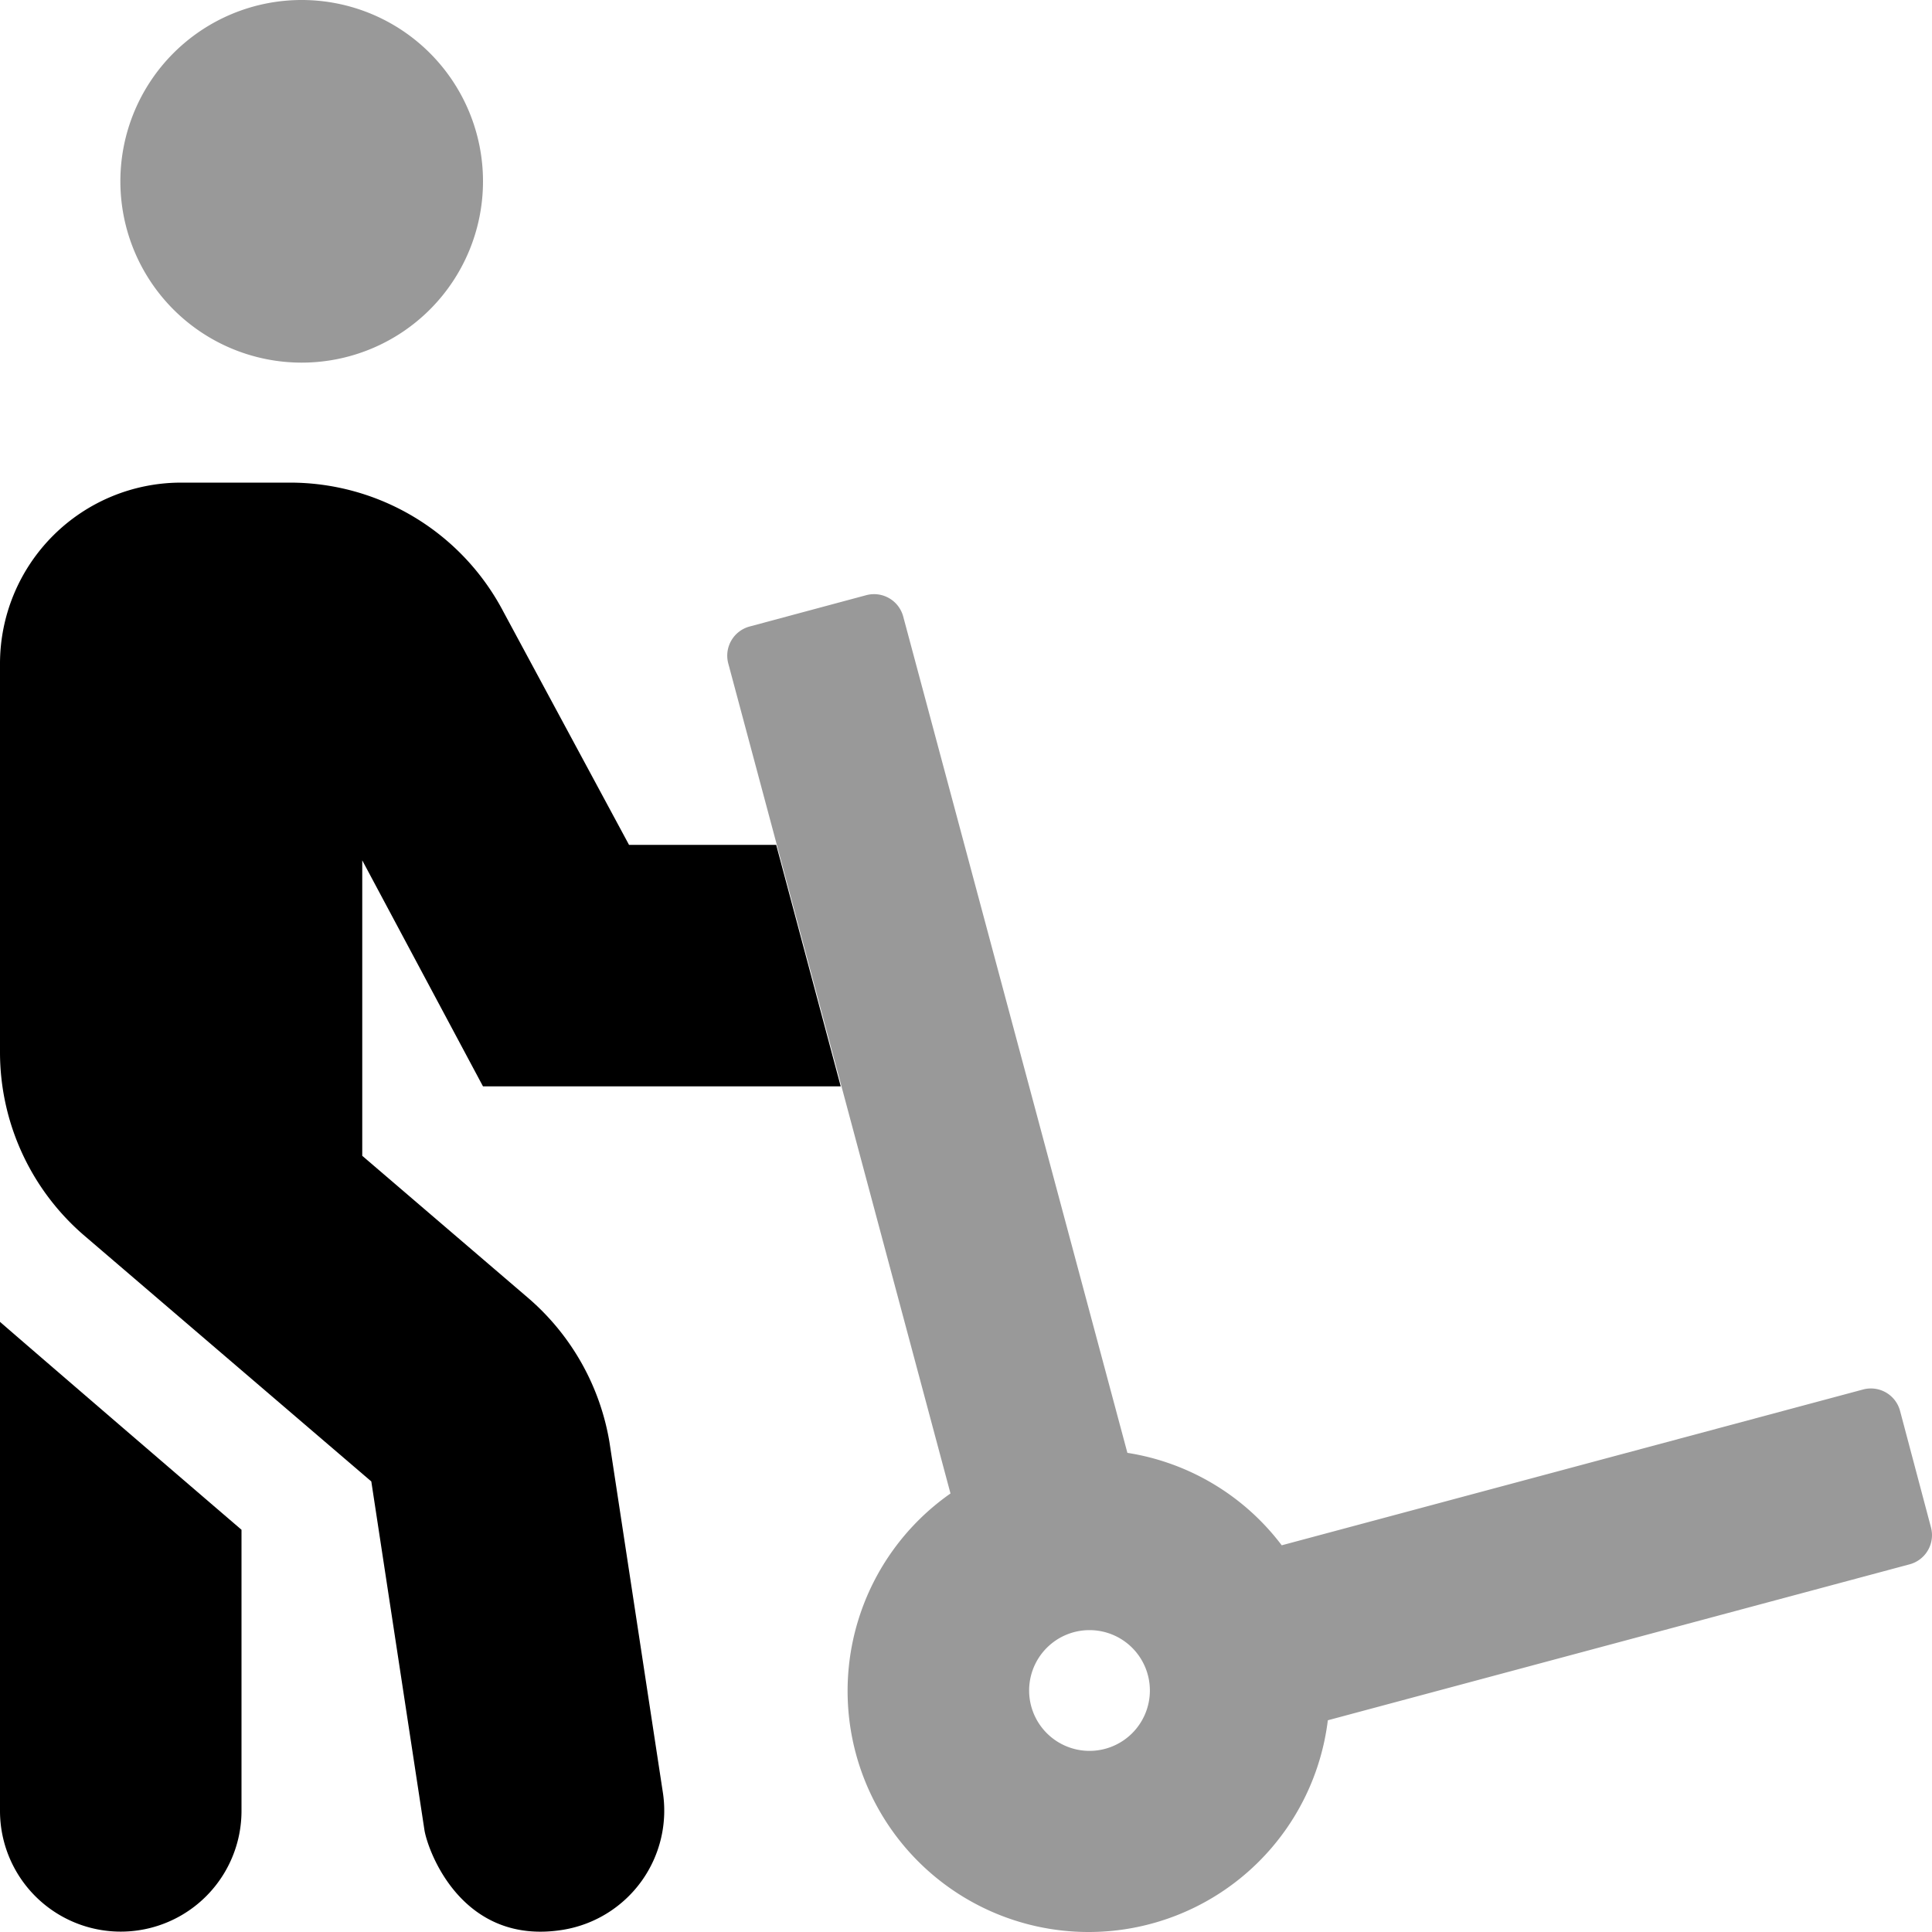
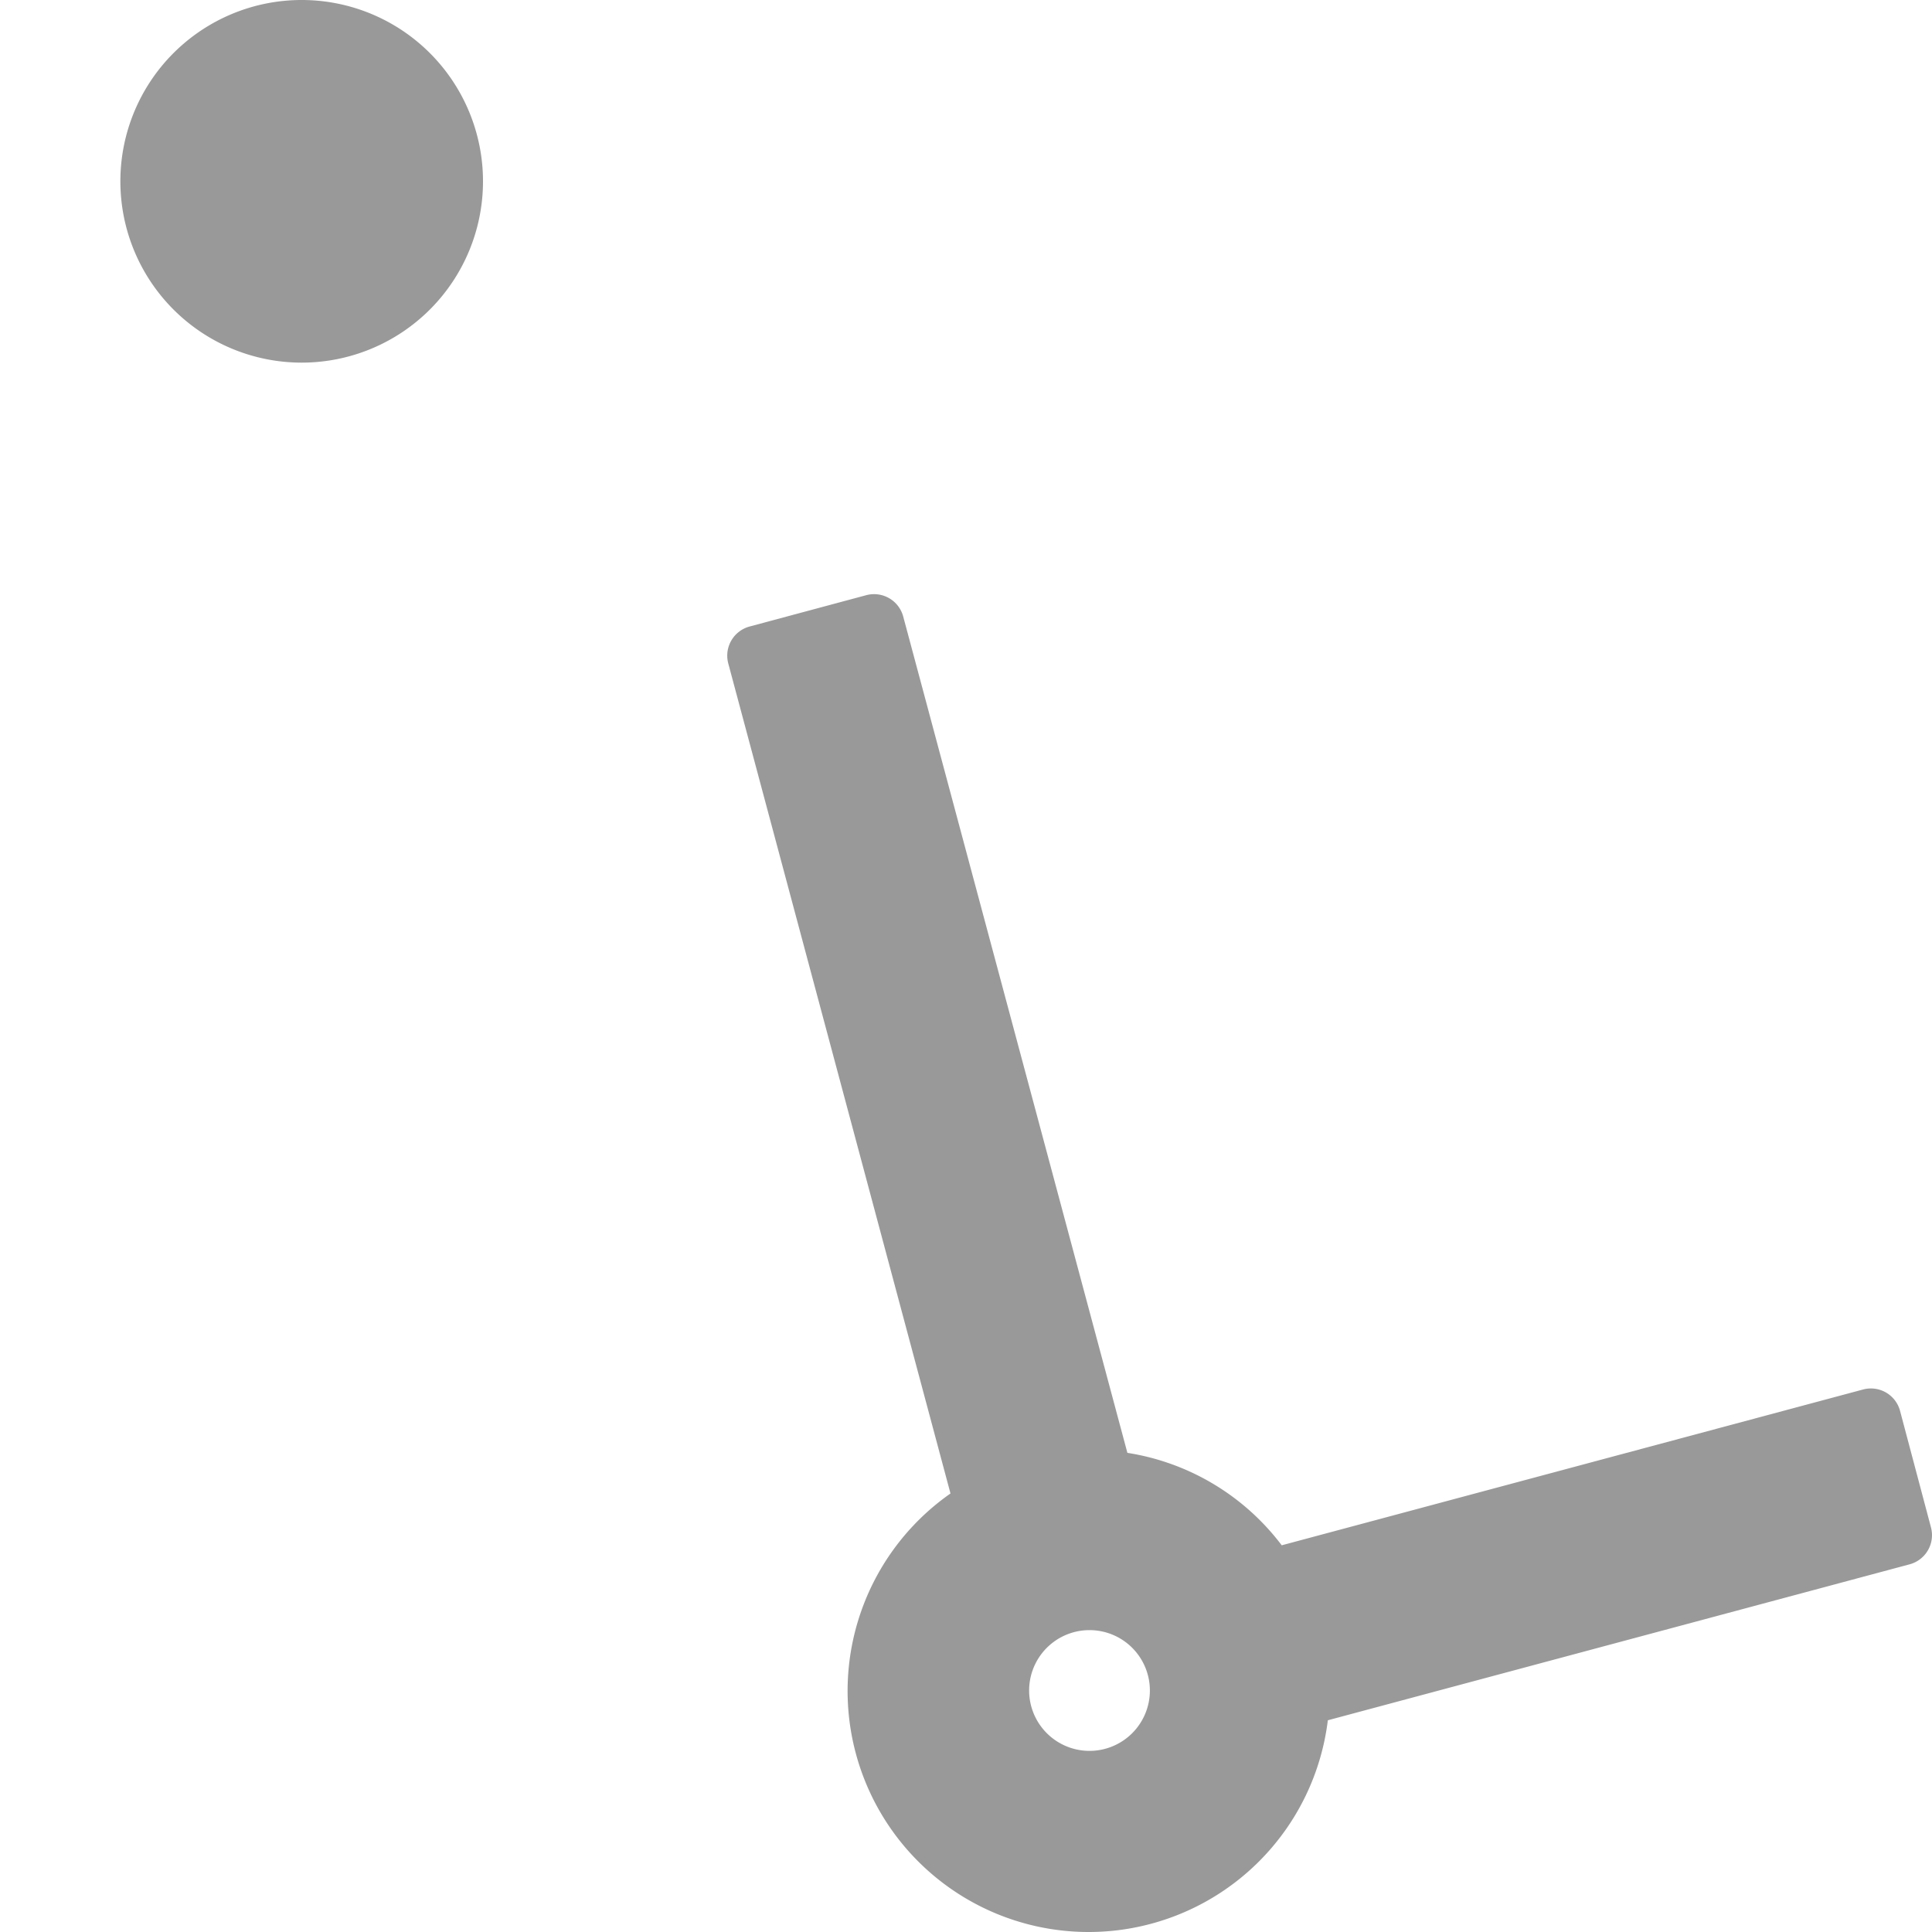
<svg xmlns="http://www.w3.org/2000/svg" viewBox="0 0 512 512">
  <defs>
    <style>.fa-secondary{opacity:.4}</style>
  </defs>
  <path d="M80 0h-.1a48.05 48.05 0 1 0 .1 0zm431.74 404.82l-8.2-30.9a8 8 0 0 0-9.77-5.7l-154.1 41.3a63.57 63.57 0 0 0-40.9-24.5l-59.4-221.6a8 8 0 0 0-9.77-5.7l-30.9 8.3a8 8 0 0 0-5.71 9.77l58.9 220a63.87 63.87 0 1 0 100 60.1L506 414.58a8 8 0 0 0 5.74-9.76zM288.73 464a16 16 0 1 1 16-16 16 16 0 0 1-16 16z" class="fa-secondary" />
-   <path d="M0 479.9a32 32 0 0 0 64 0v-74.5C48 391.7.5 350.8 0 350.3zm205.7-256h-39l-33.3-61.8a63.83 63.83 0 0 0-56.7-34.2H48a48 48 0 0 0-48 48v103a64.07 64.07 0 0 0 22.4 48.6l76 65.1 14.1 92.5c1 5.7 10.1 30.7 36.8 26.3a32 32 0 0 0 26.3-36.8l-14.1-92.5A64.4 64.4 0 0 0 140 344l-44-37.7V228l32 59.9h94.8z" class="fa-primary" />
</svg>